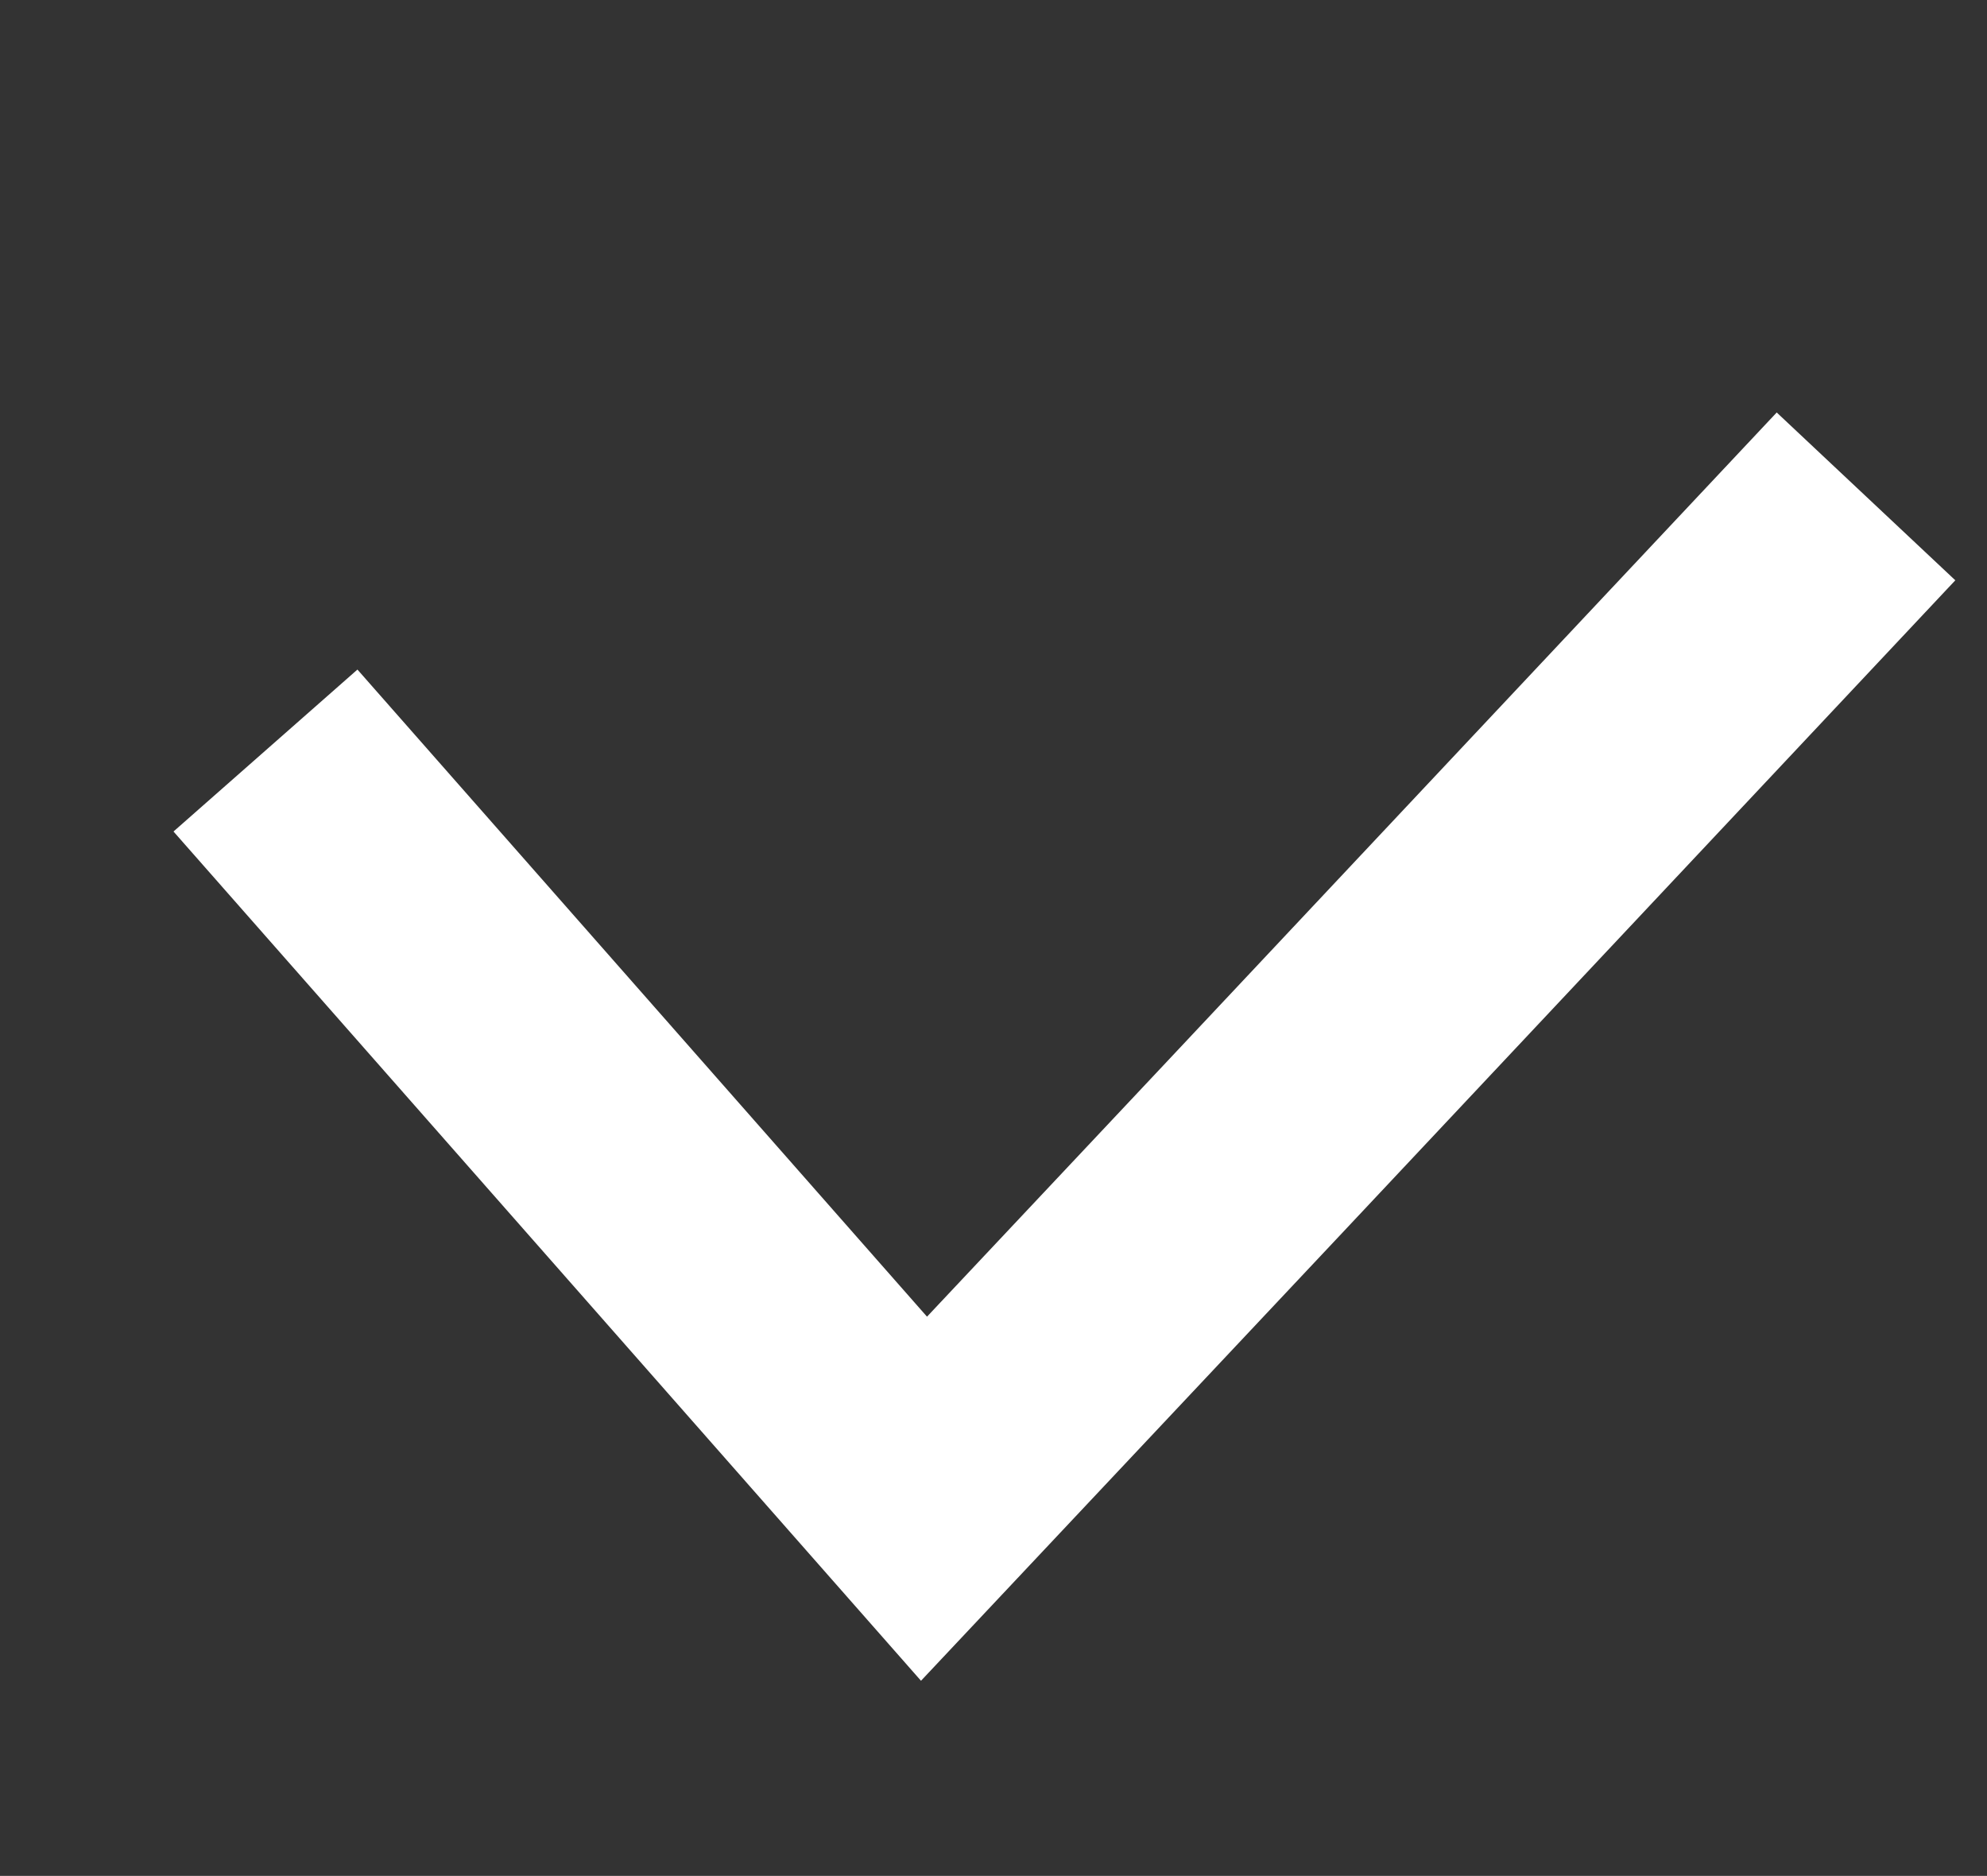
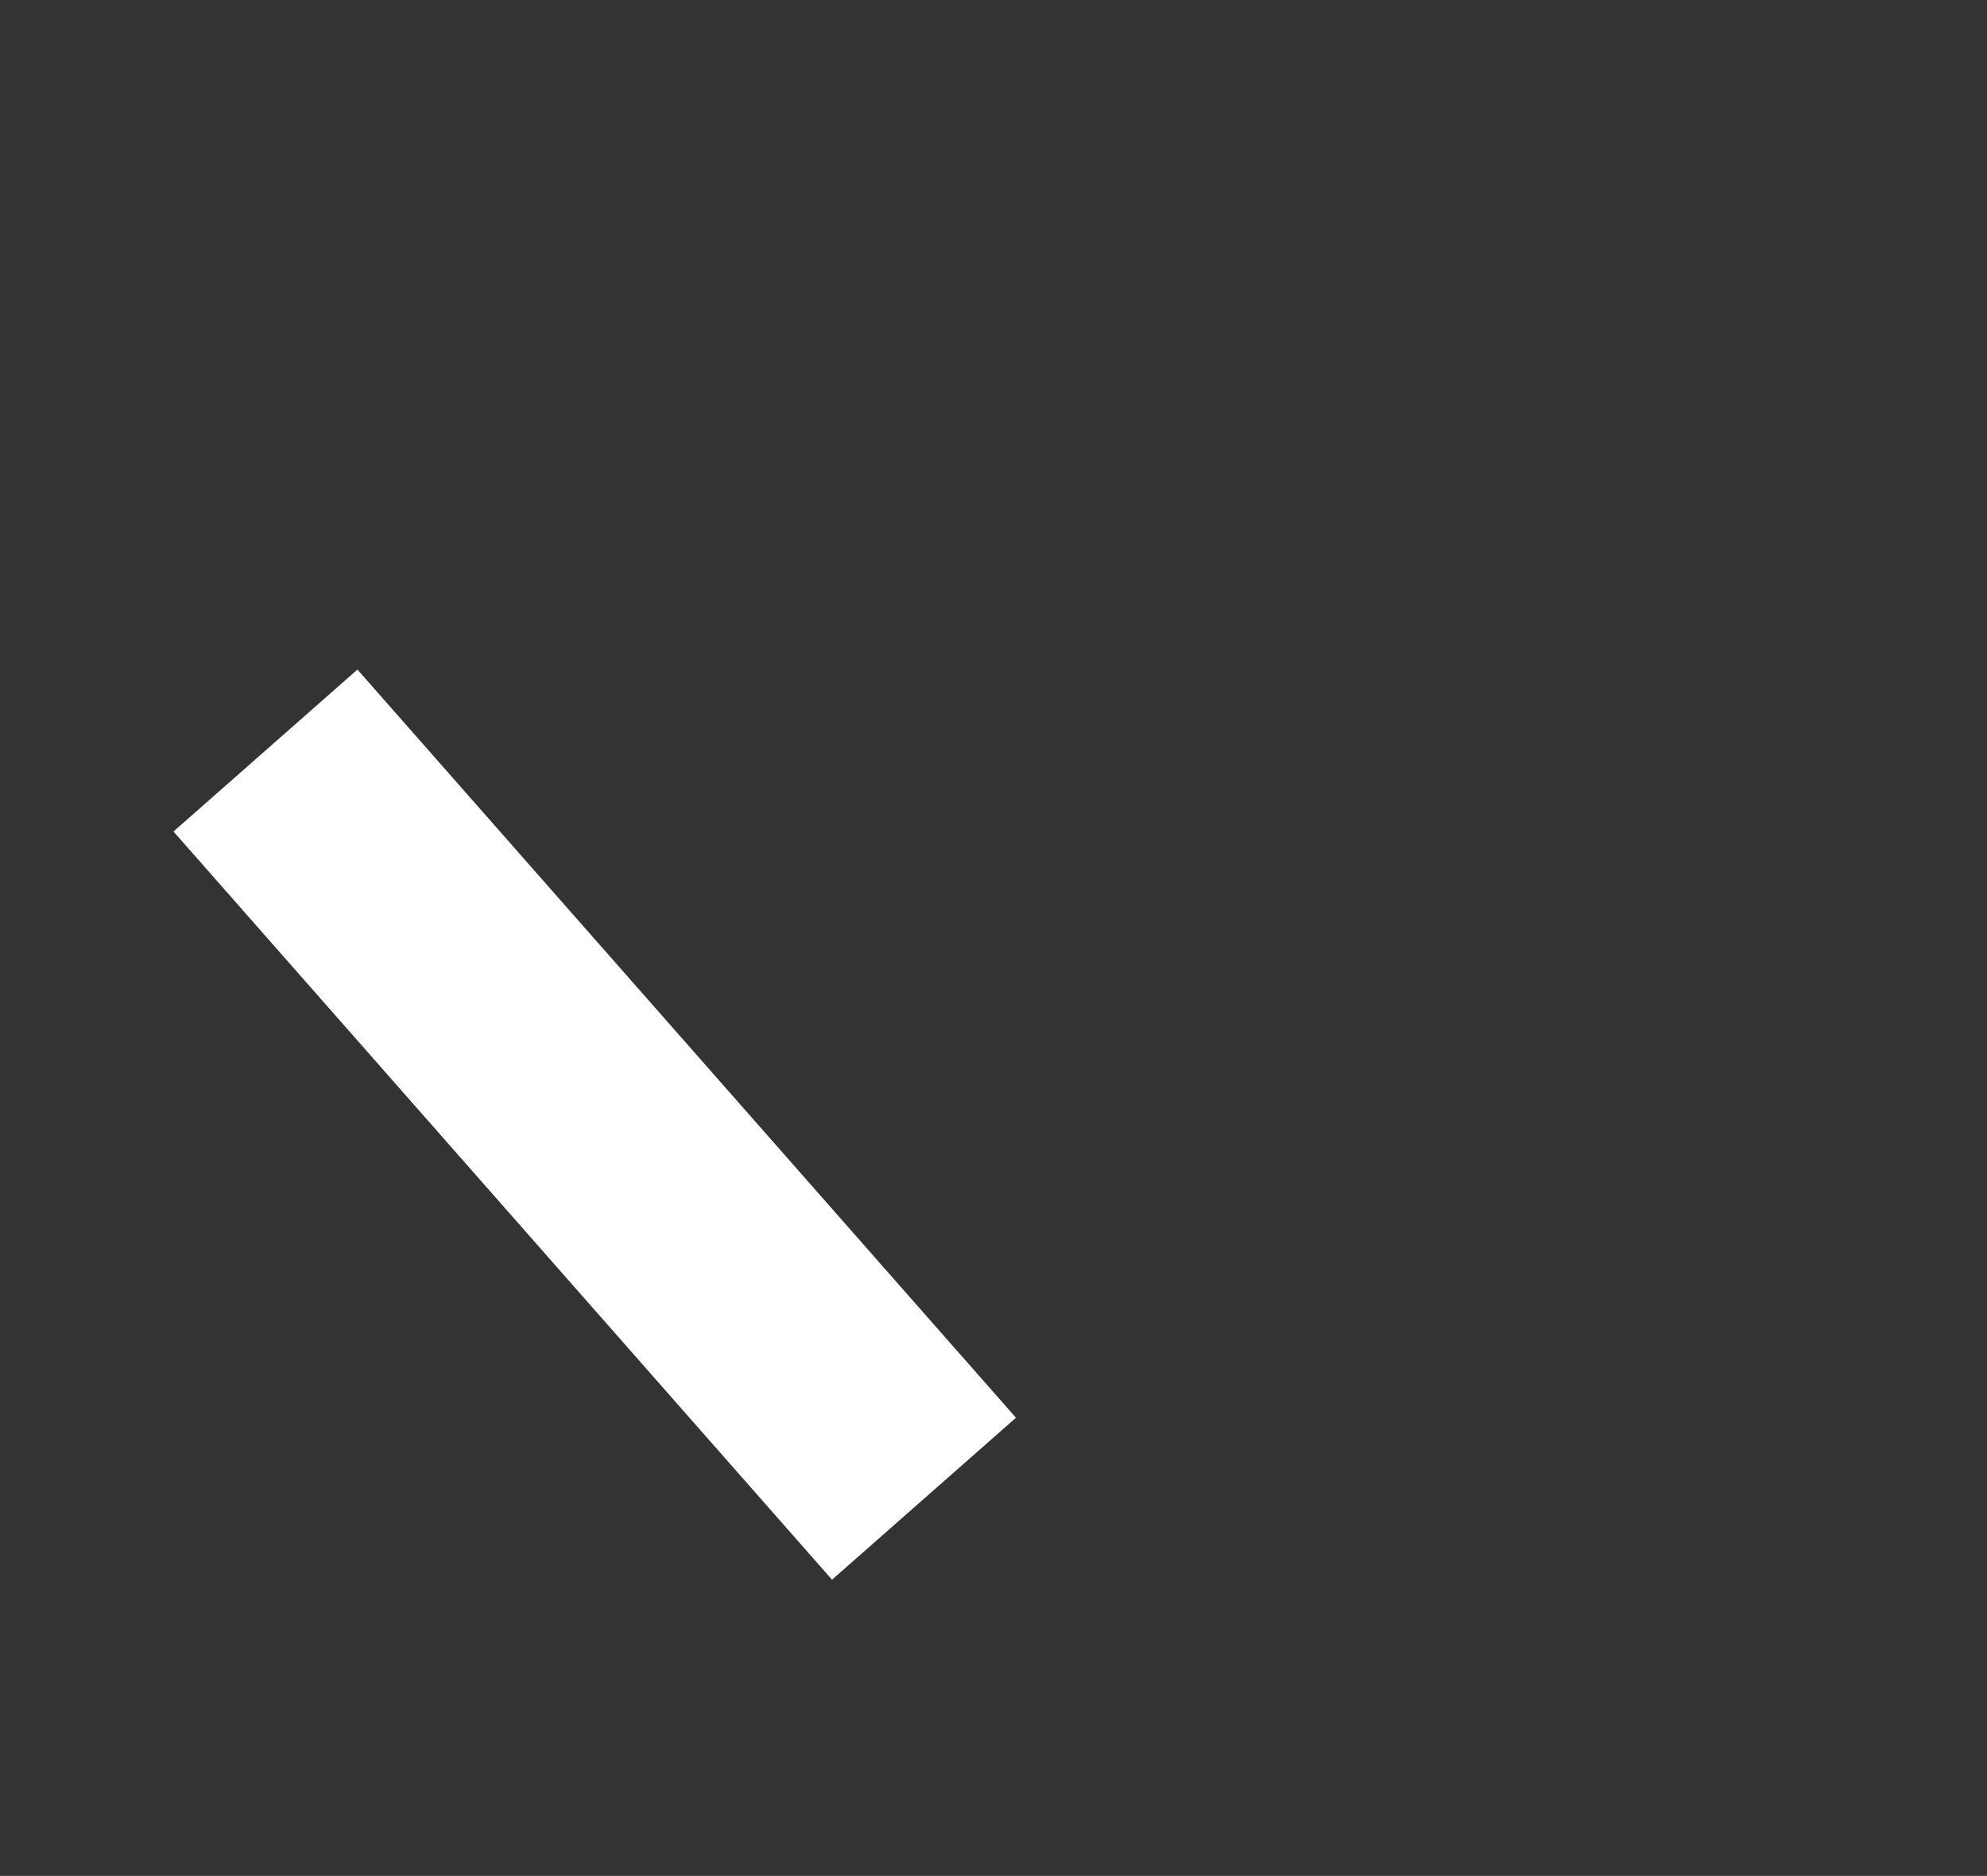
<svg xmlns="http://www.w3.org/2000/svg" width="20.271" height="19.135" viewBox="0 0 20.271 19.135">
  <rect x="0" y="0" width="20.271" height="19.135" fill="#333333" stroke="none" />
-   <path id="Path_3" data-name="Path 3" d="M.028,7.311l8.656,5.334L10.876,8.2,14.885.058" transform="translate(4.819 0.656) rotate(17)" fill="none" stroke="#fff" stroke-miterlimit="10" stroke-width="2.5" />
+   <path id="Path_3" data-name="Path 3" d="M.028,7.311l8.656,5.334" transform="translate(4.819 0.656) rotate(17)" fill="none" stroke="#fff" stroke-miterlimit="10" stroke-width="2.5" />
</svg>